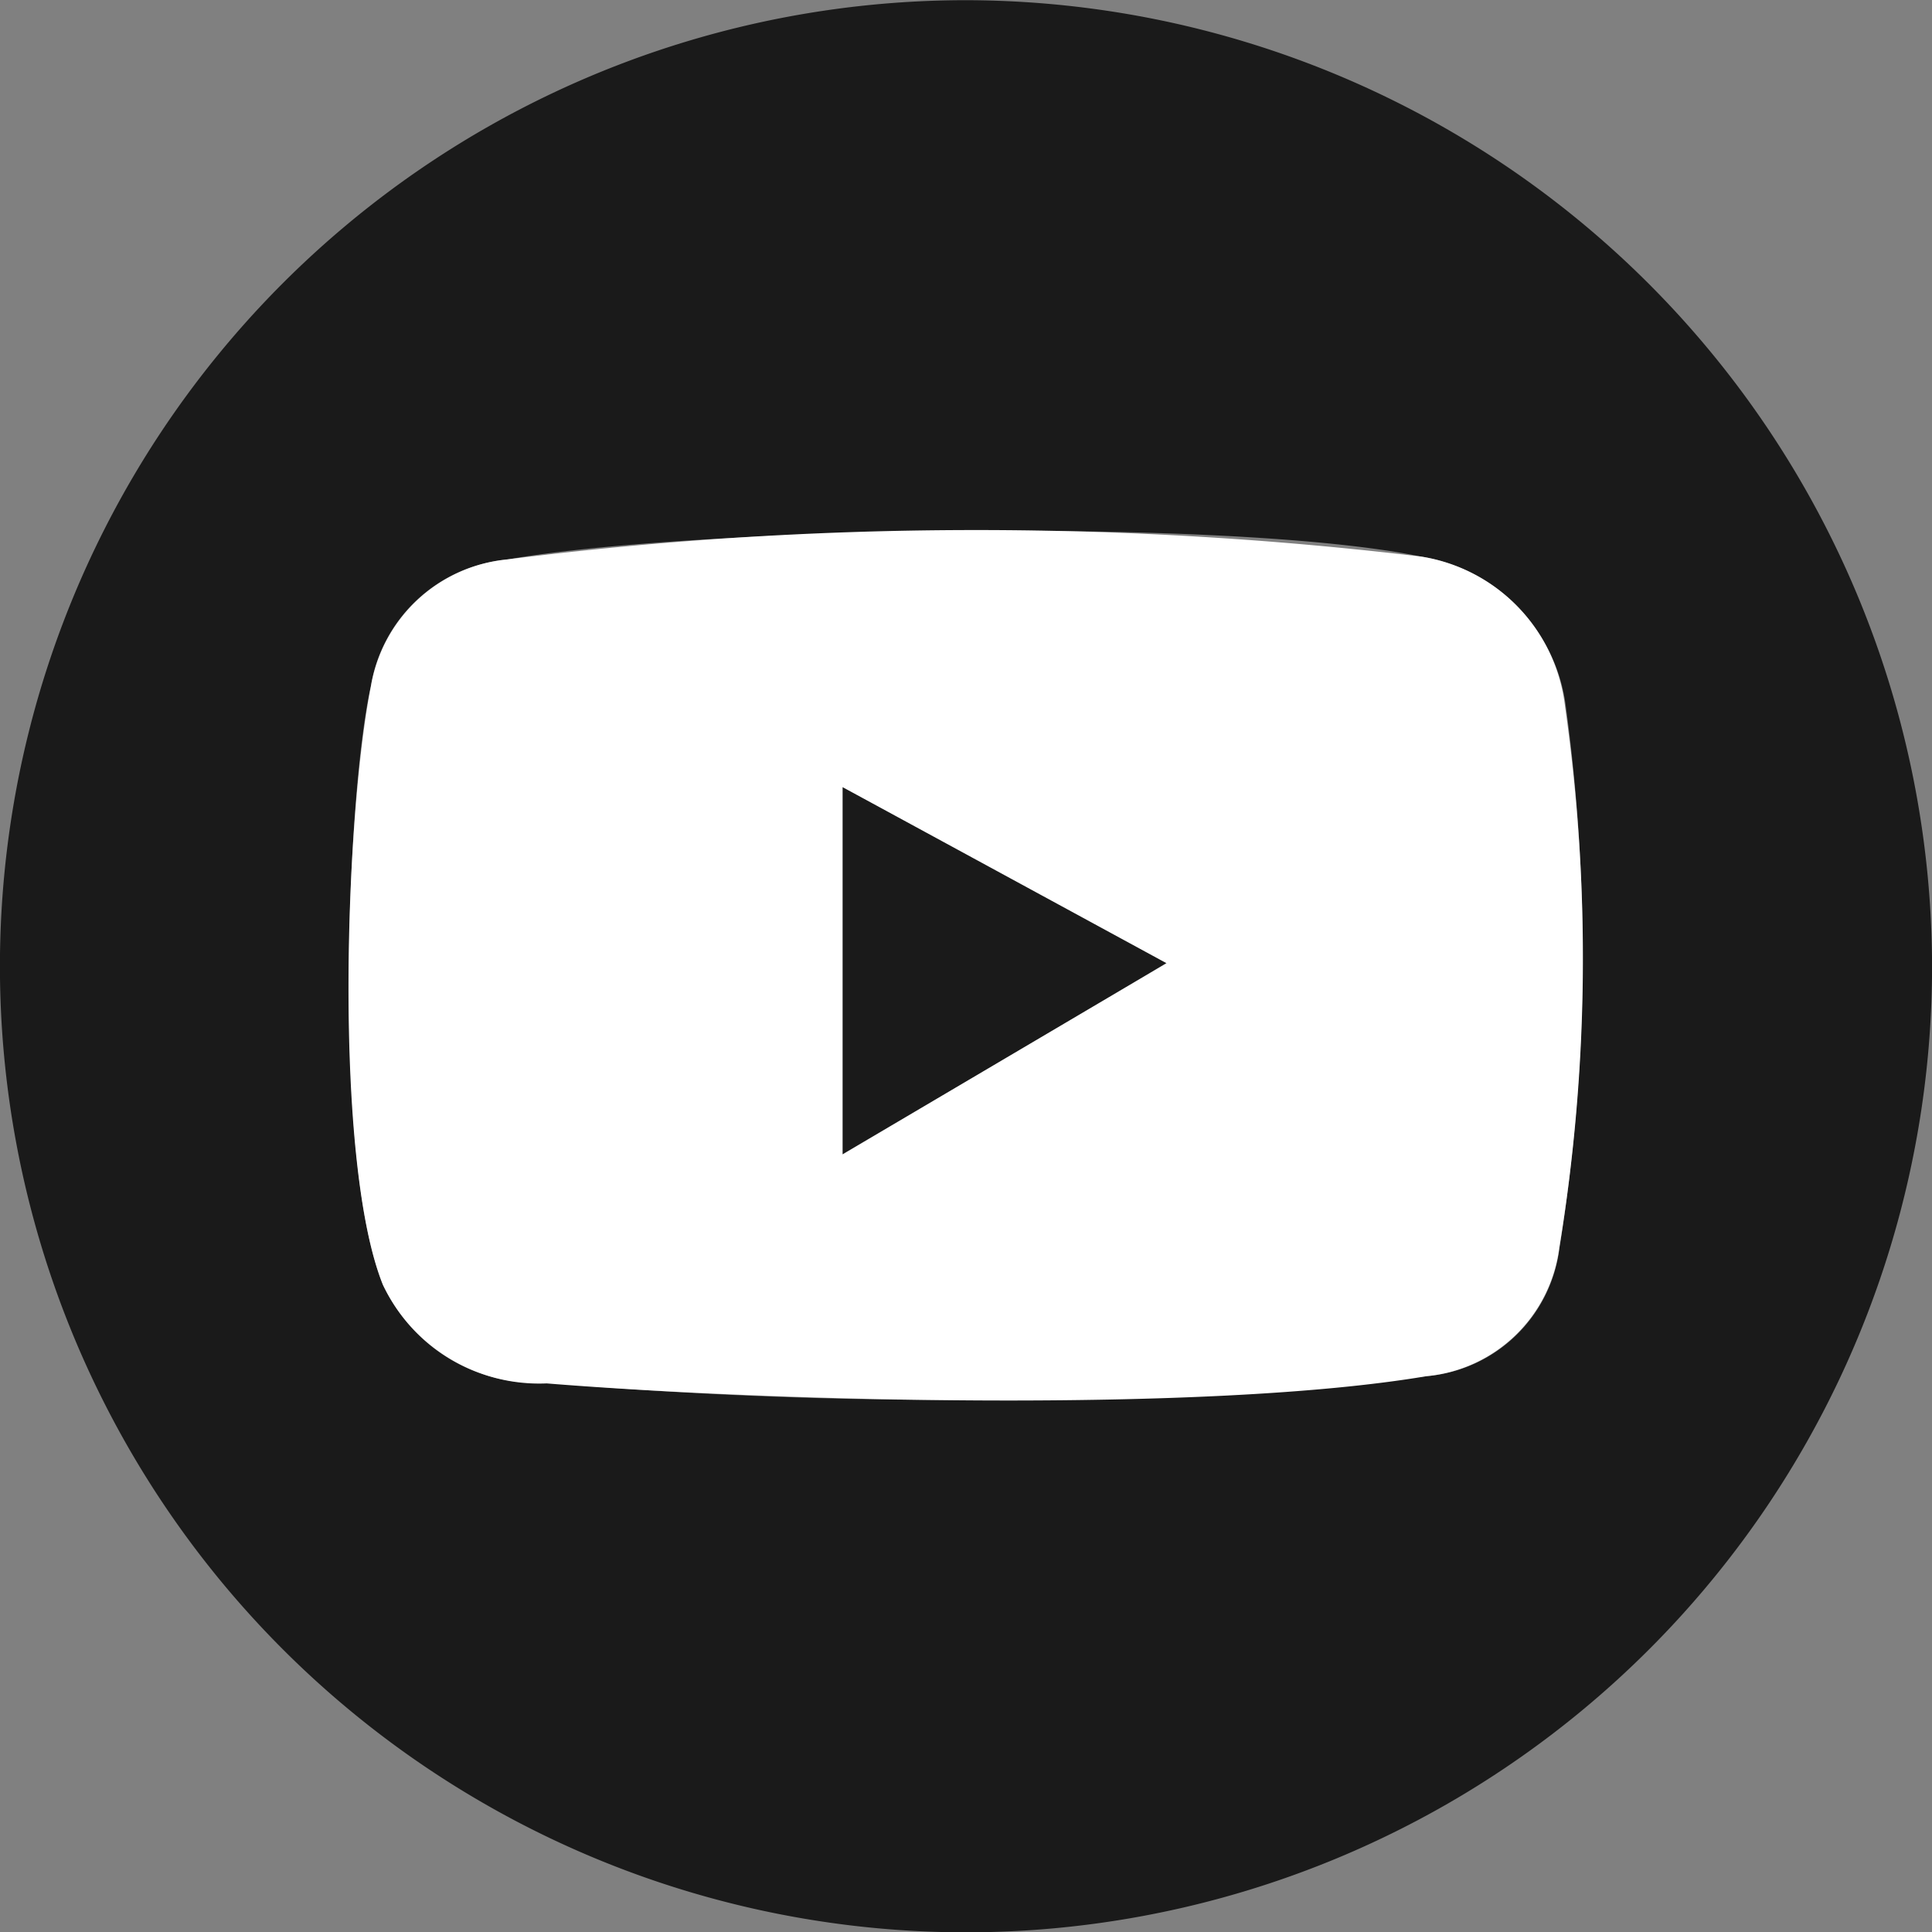
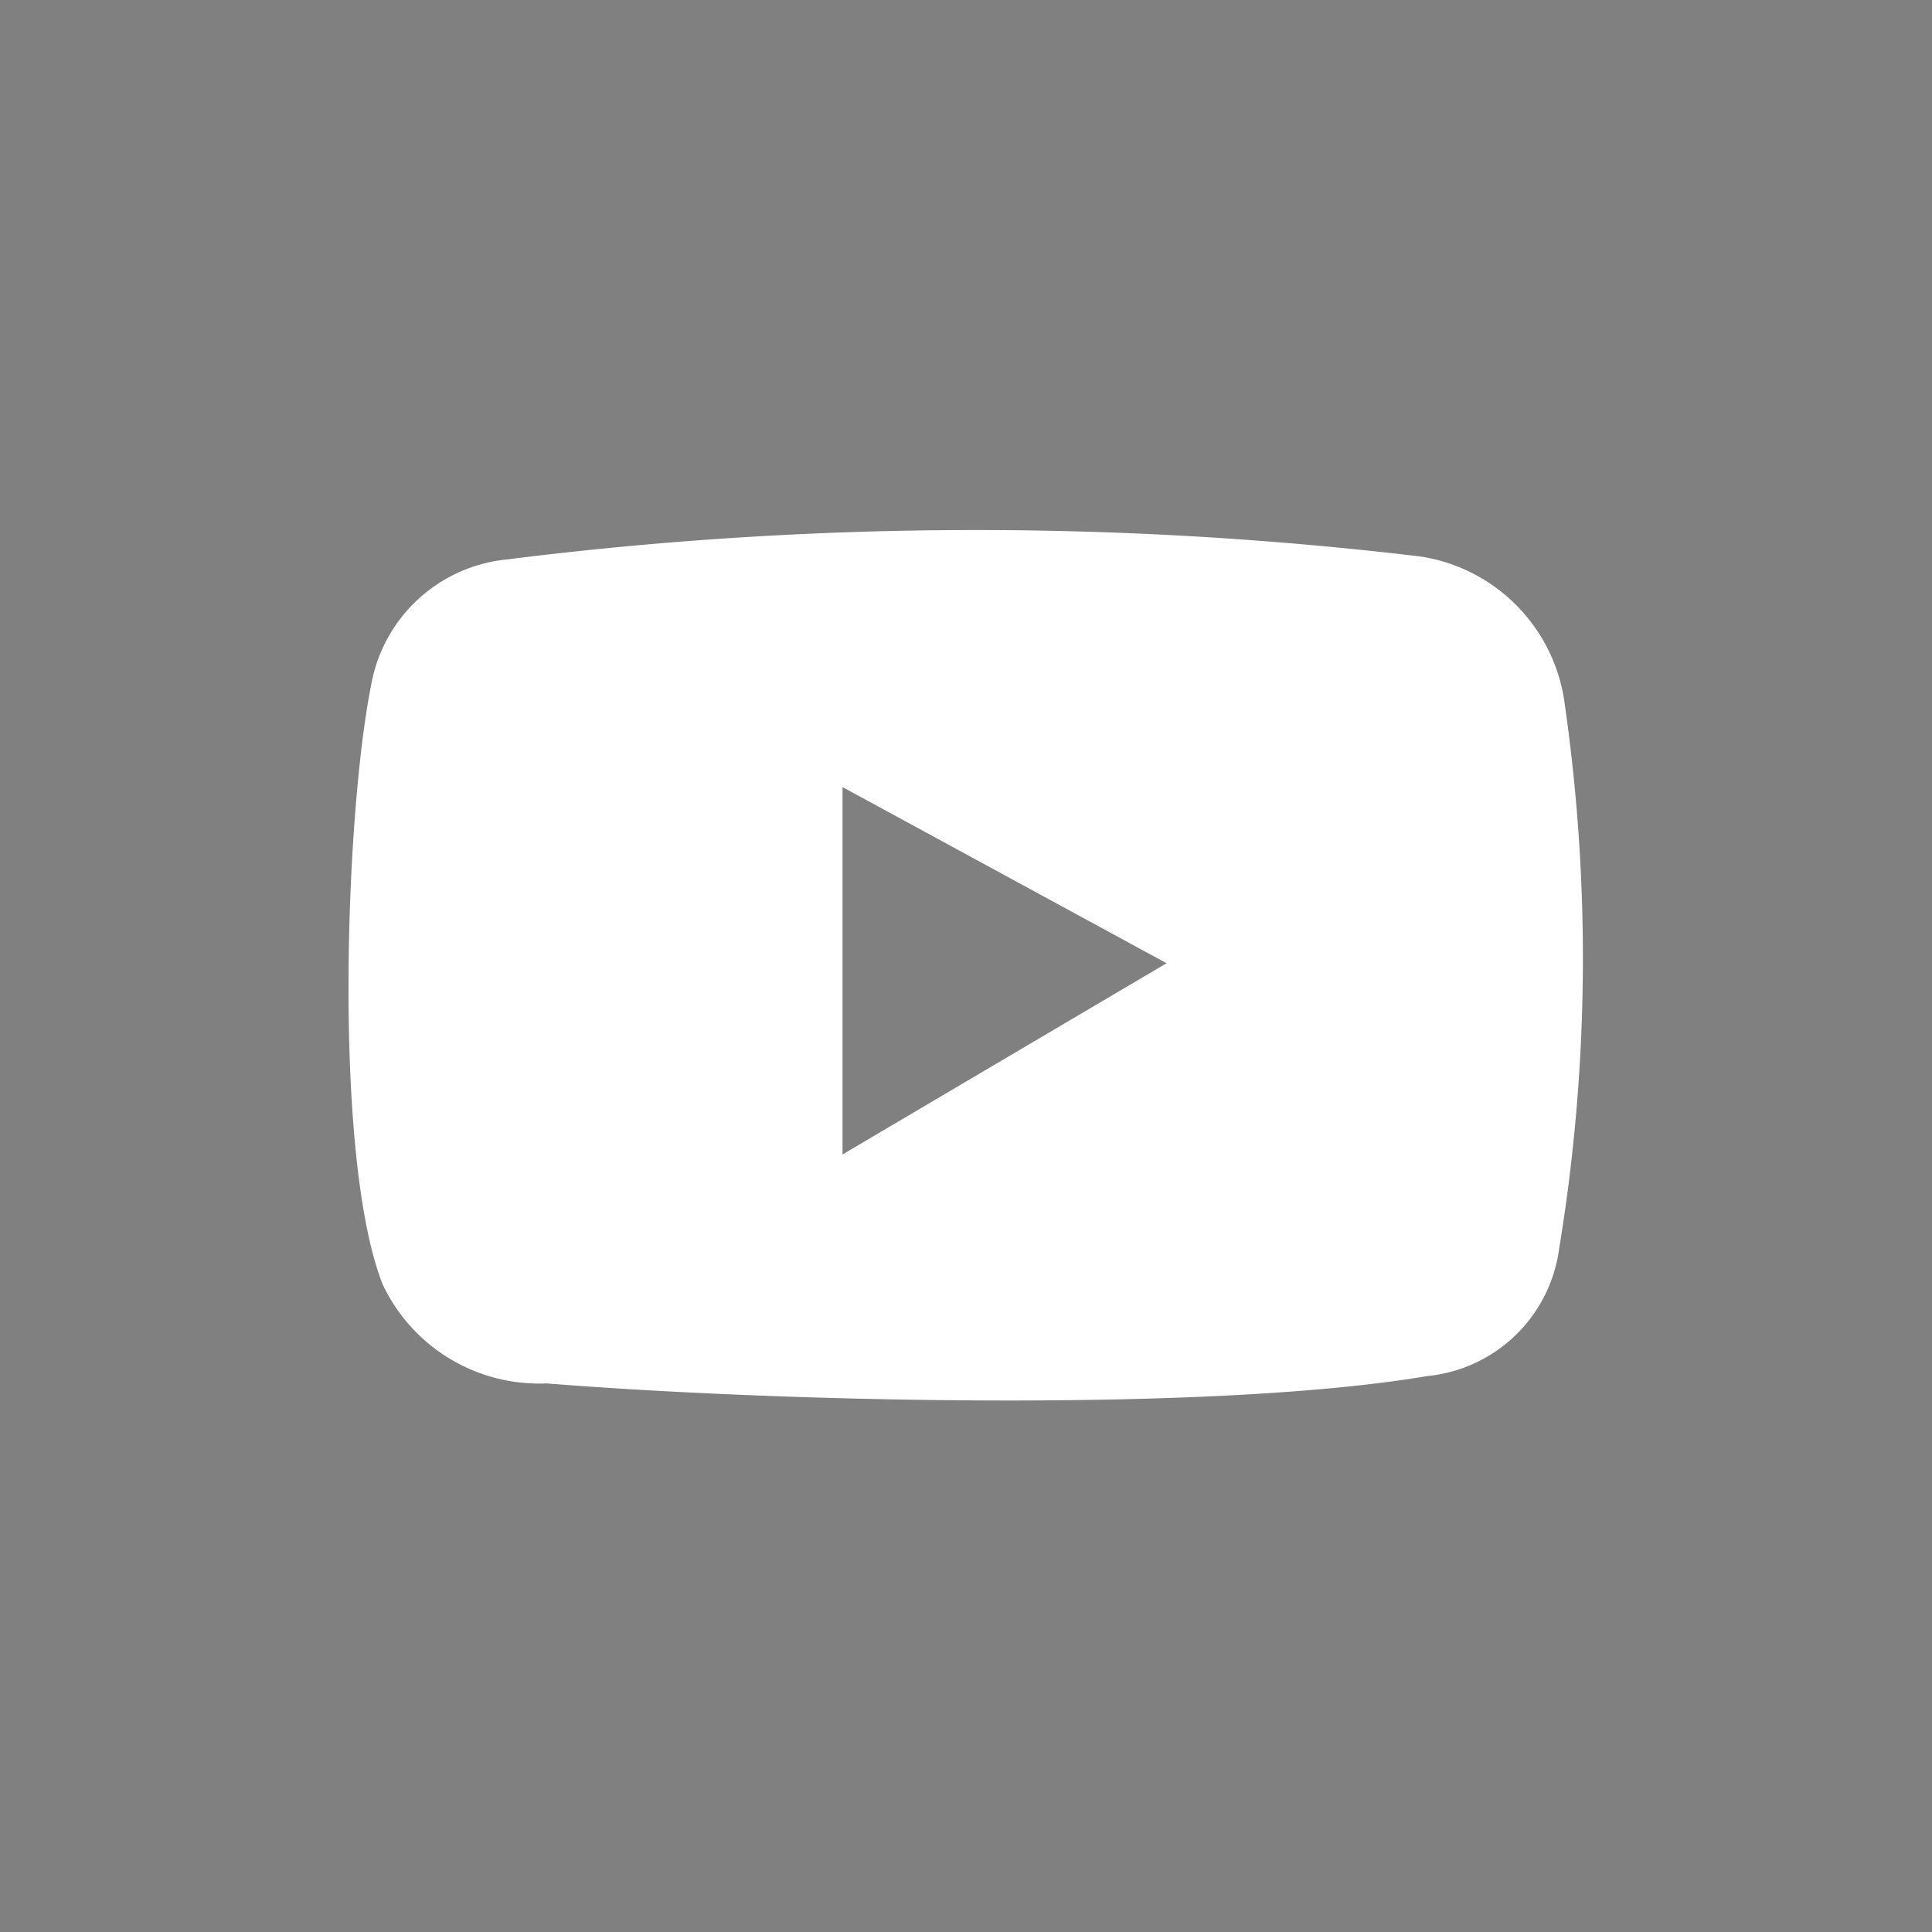
<svg xmlns="http://www.w3.org/2000/svg" id="グループ_488" data-name="グループ 488" width="29.998" height="29.999" viewBox="0 0 29.998 29.999">
  <rect x="0" y="0" width="29.998" height="29.999" fill="#808080" stroke="none" />
-   <path id="パス_719" data-name="パス 719" d="M51.84,8.737a2.708,2.708,0,0,1,2.254,2.3A28.76,28.76,0,0,1,54,19.465a2.277,2.277,0,0,1-2.063,2,74.023,74.023,0,0,1-13.681.1,2.618,2.618,0,0,1-2.52-1.519c-.776-1.811-.584-7.537-.194-9.291A2.359,2.359,0,0,1,37.65,8.787c2.8-.506,11.2-.664,14.189-.05M59.784,15.1a15,15,0,1,1-15-15,15.026,15.026,0,0,1,15,15M42.868,18.019c.182-.107,4.72-2.779,5.031-2.971-.493-.276-4.246-2.315-5.032-2.731,0,1.174,0,4.222,0,5.7" transform="translate(-29.785 -0.097)" fill="#1a1a1a" fill-rule="evenodd" />
  <path id="パス_720" data-name="パス 720" d="M42.023,16.734v-5.7l5.031,2.735-5.031,2.969M36.807,7.5A2.378,2.378,0,0,0,34.7,9.47c-.4,2.013-.589,7.342.185,9.291a2.687,2.687,0,0,0,2.544,1.532c3.421.276,10.226.468,13.667-.113a2.293,2.293,0,0,0,2.055-1.987,27.741,27.741,0,0,0,.089-8.422A2.666,2.666,0,0,0,51,7.454,58.277,58.277,0,0,0,36.807,7.5" transform="translate(-28.941 1.187)" fill="#fff" fill-rule="evenodd" />
</svg>